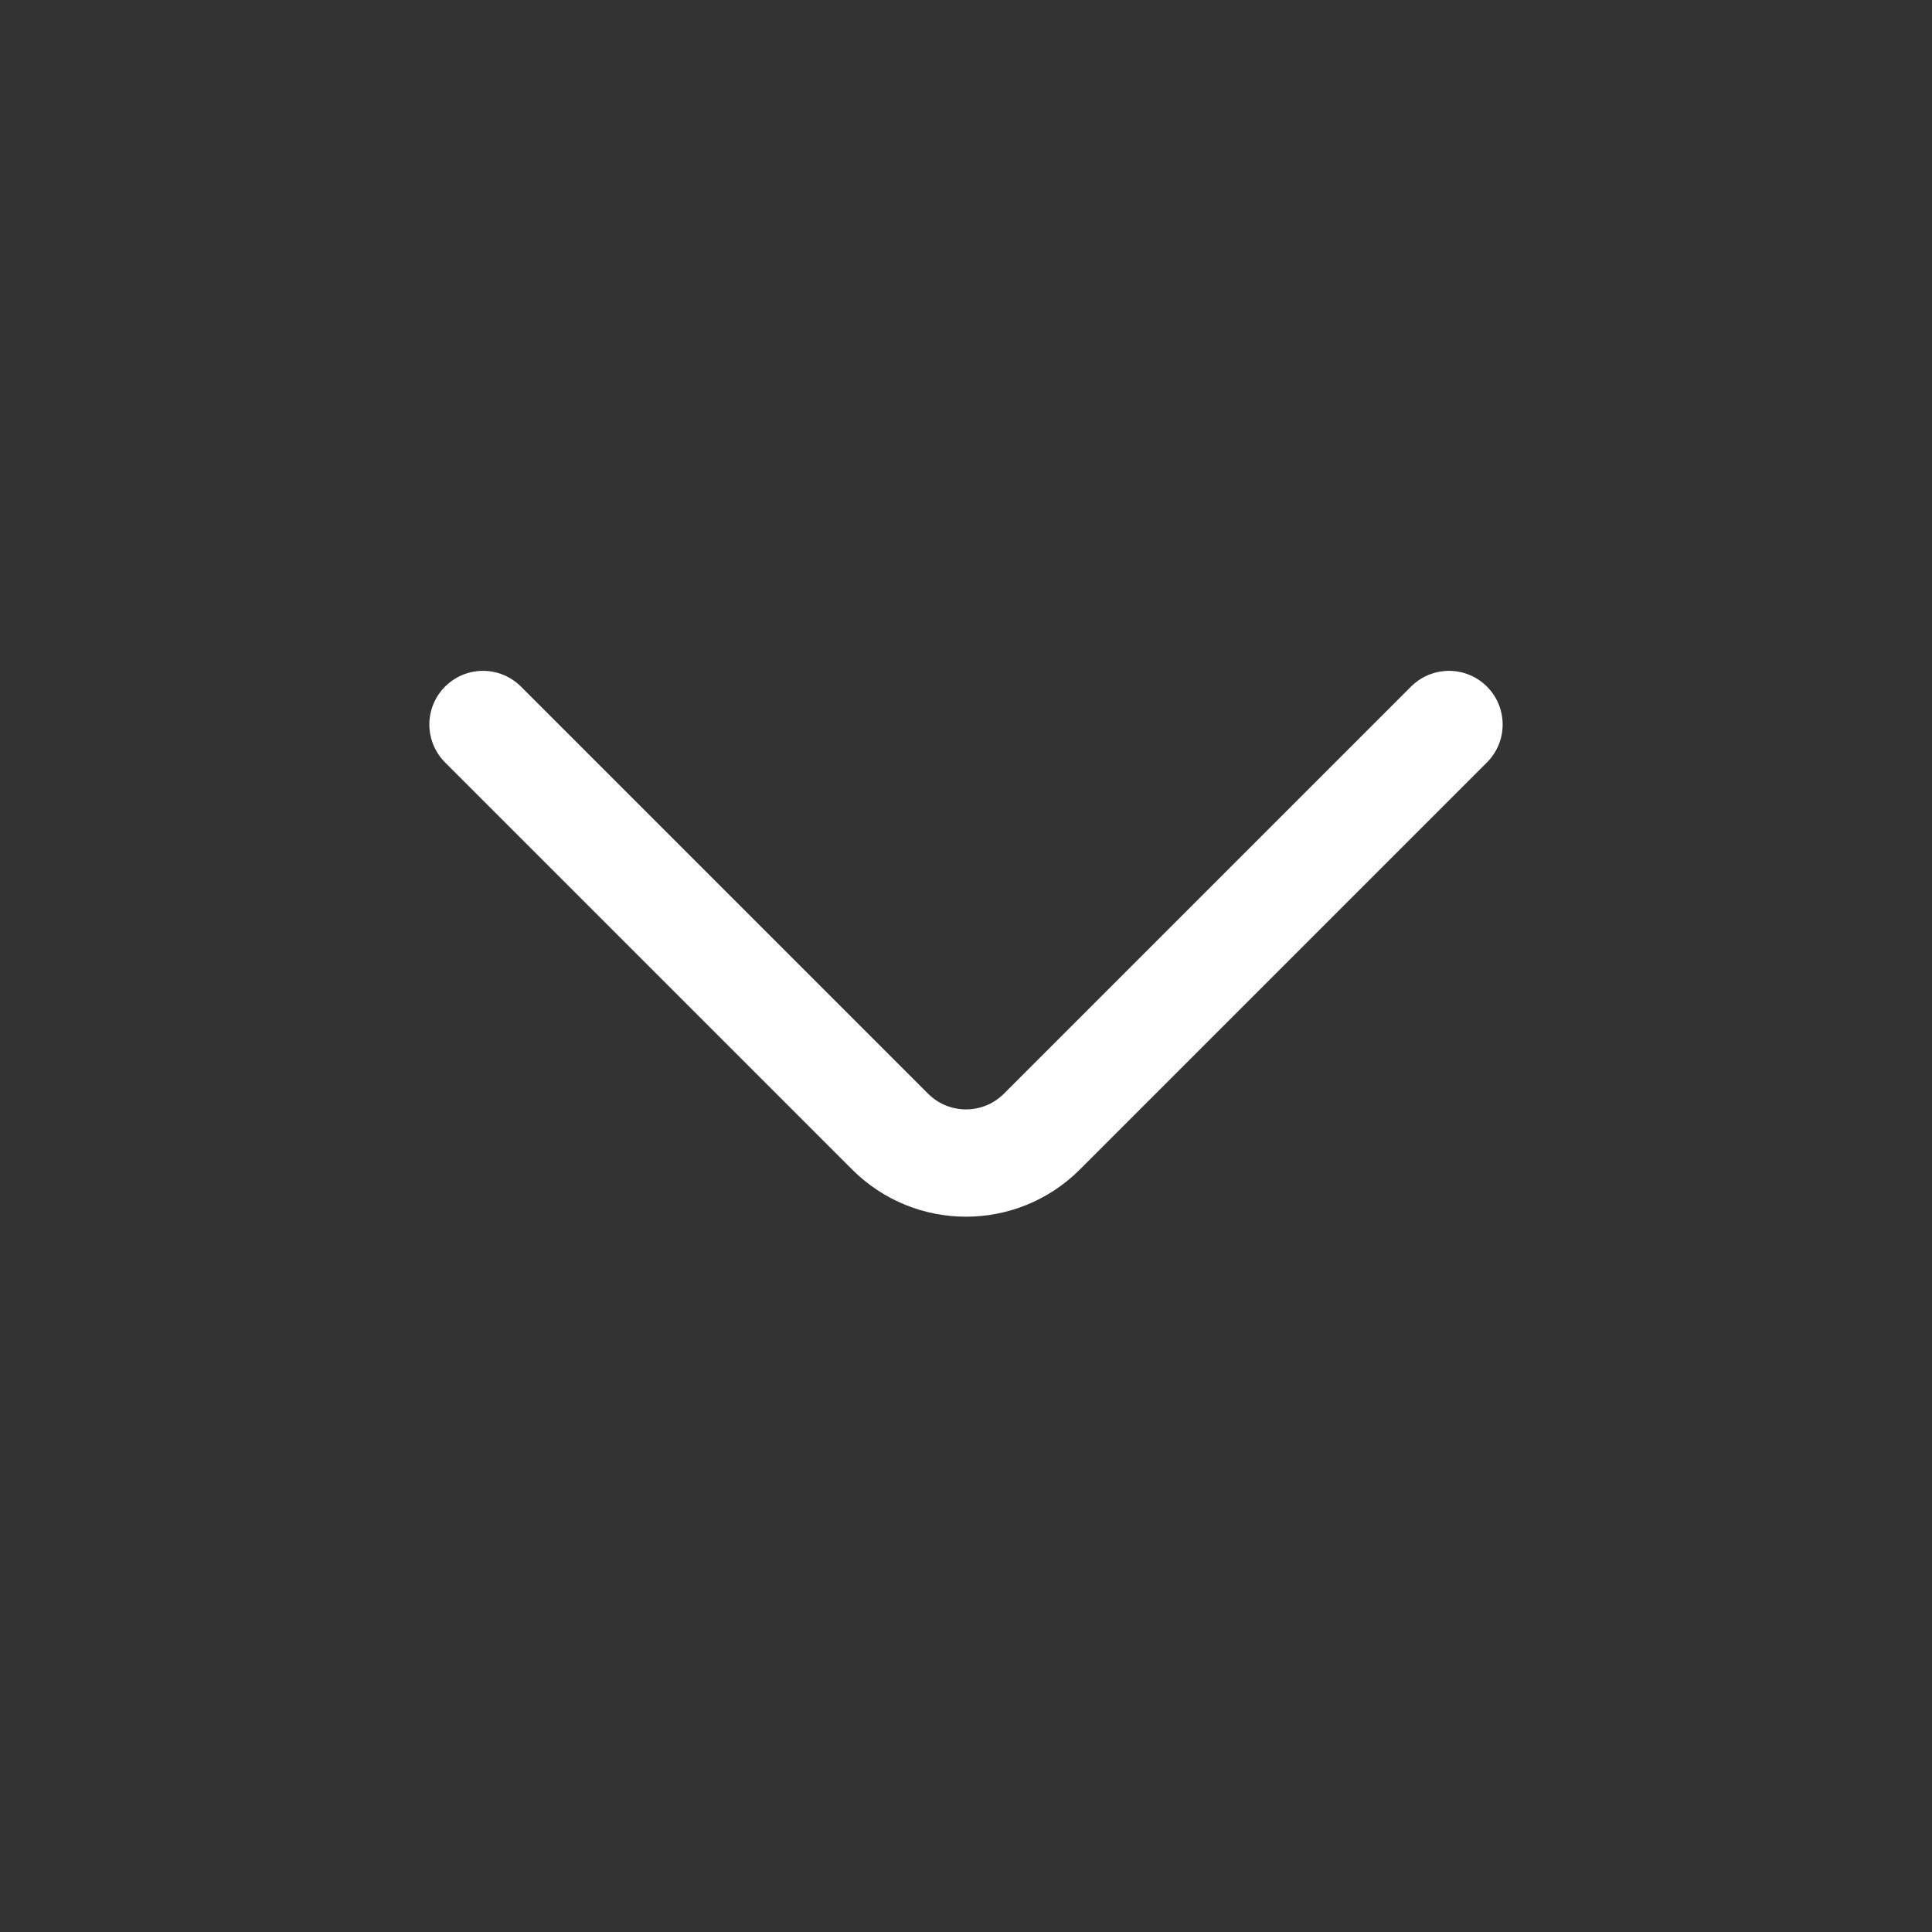
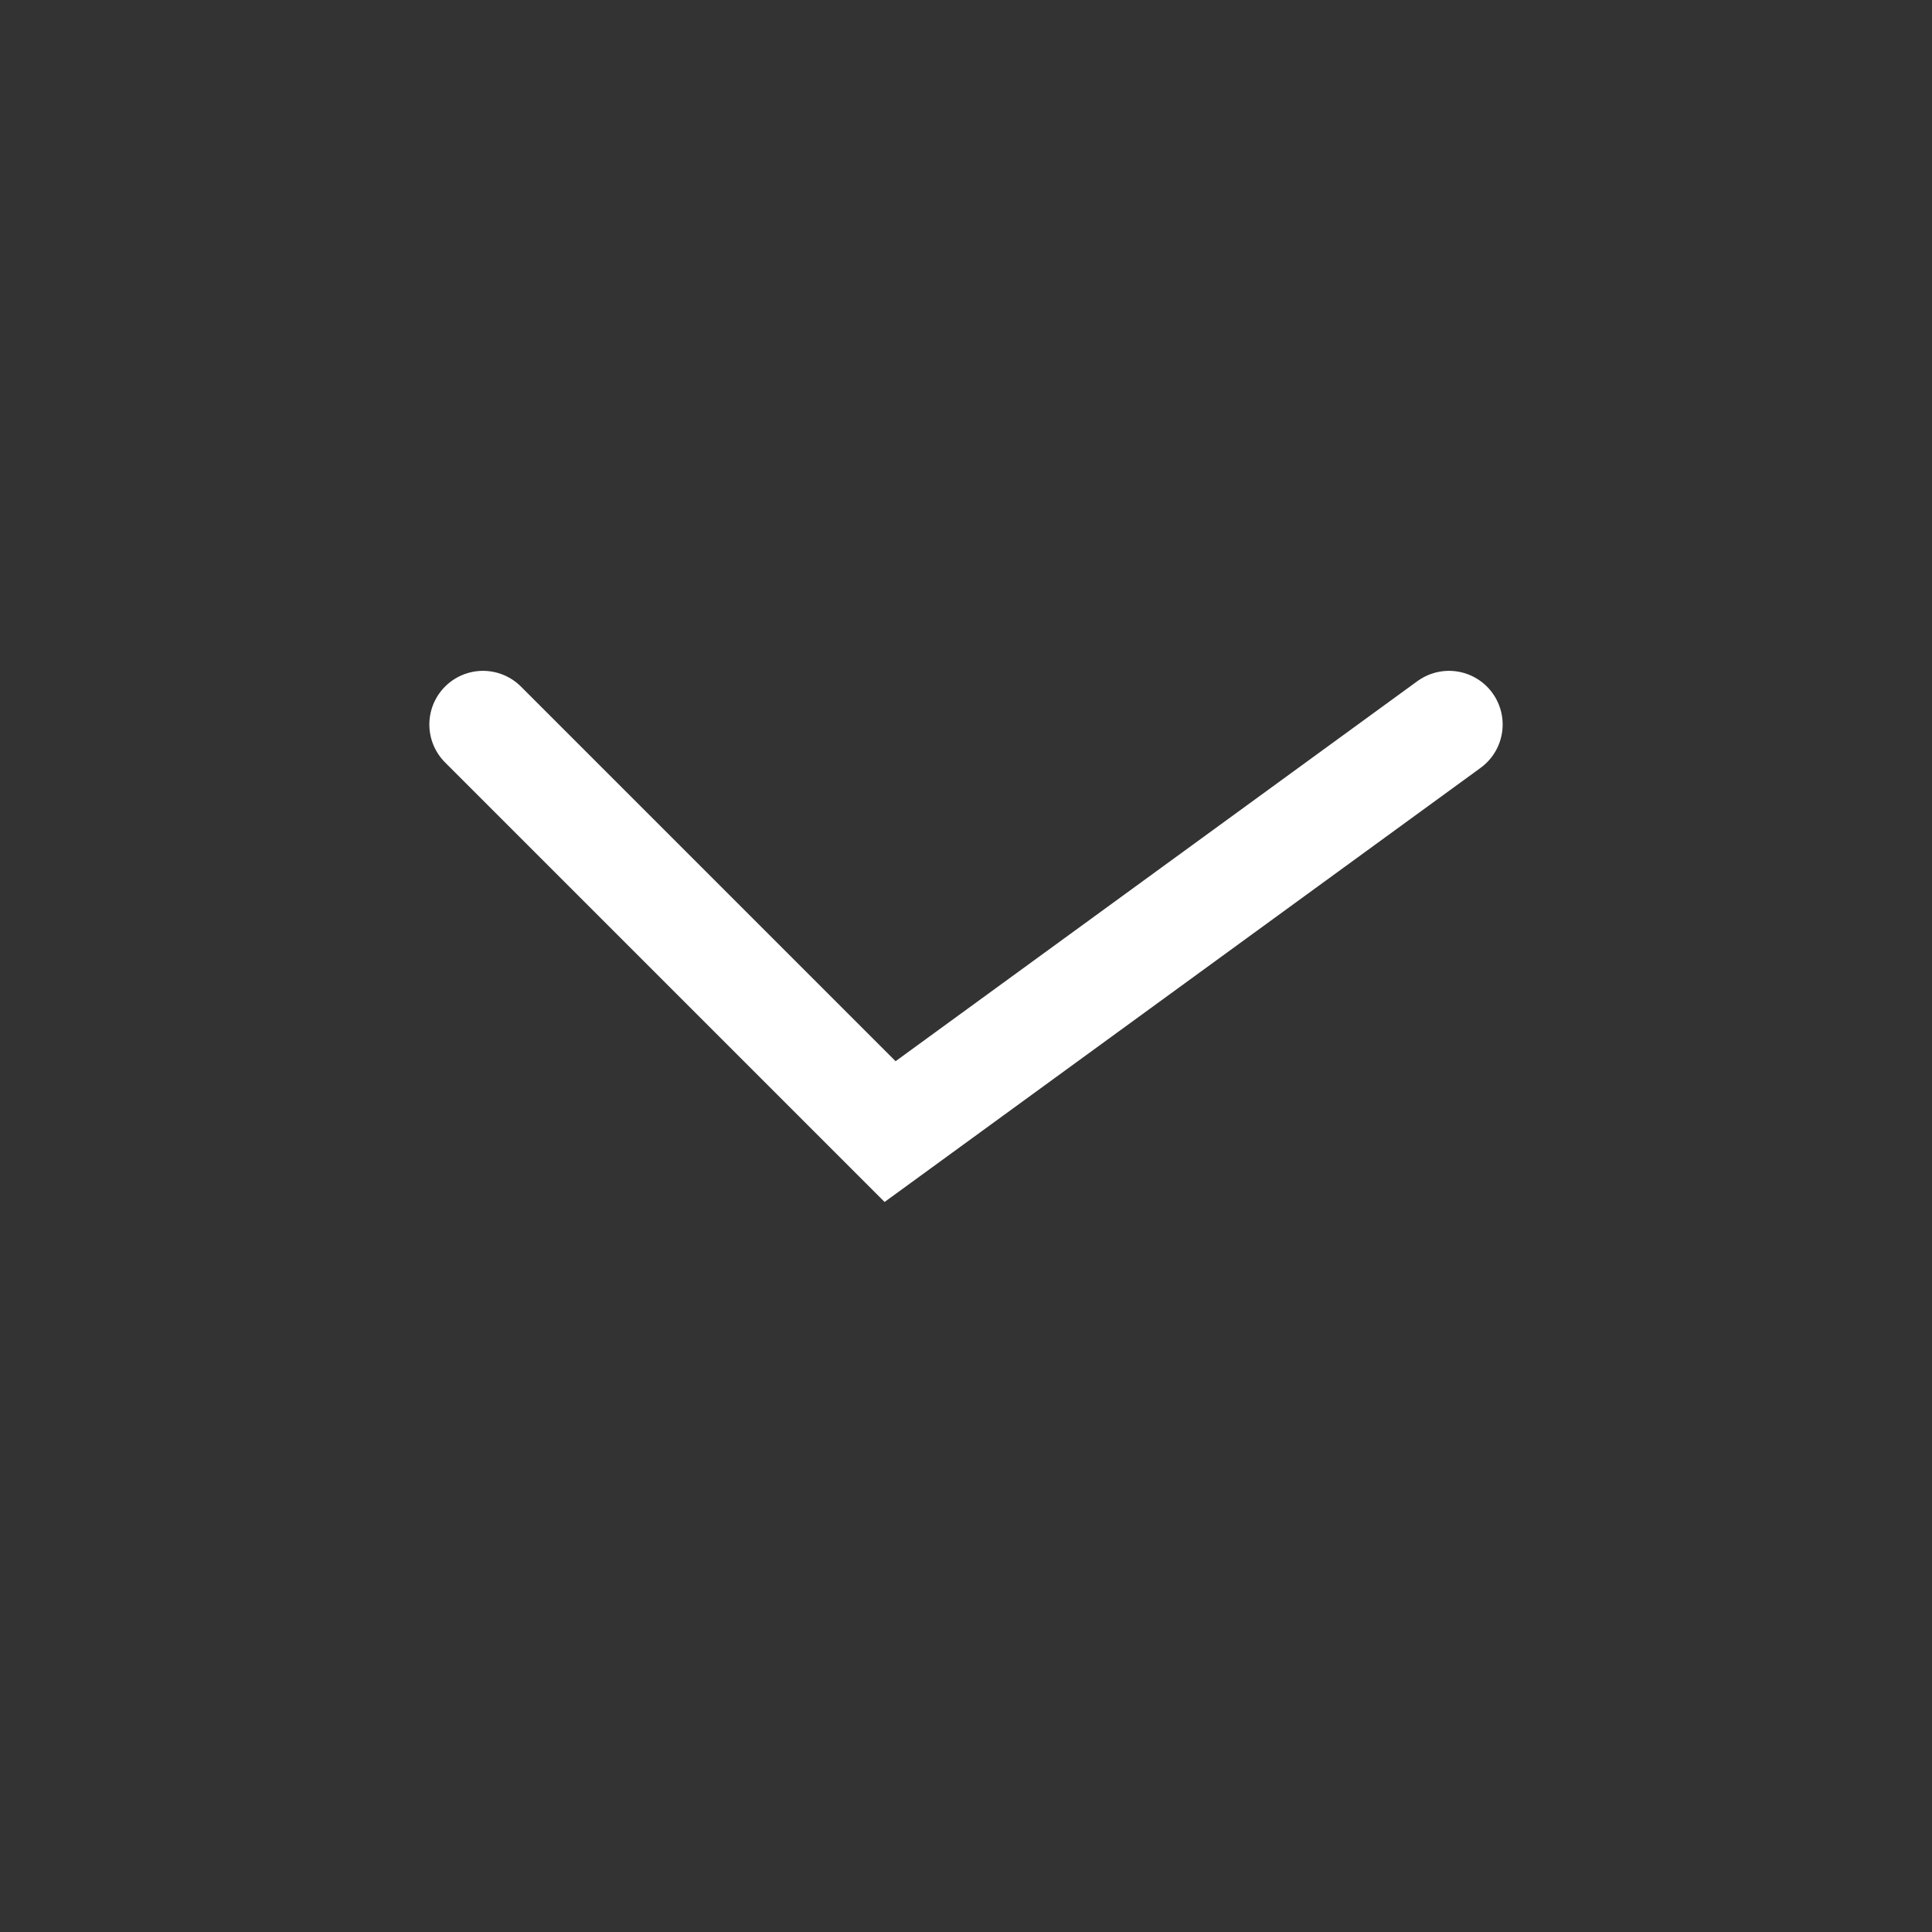
<svg xmlns="http://www.w3.org/2000/svg" width="24" height="24" viewBox="0 0 24 24" fill="none">
  <rect x="0" y="0" width="24" height="24" fill="#333333" stroke="none" />
-   <path d="M6 9L11.057 14.057C11.578 14.578 12.422 14.578 12.943 14.057L18 9" stroke="white" stroke-width="1.333" stroke-linecap="round" />
+   <path d="M6 9L11.057 14.057L18 9" stroke="white" stroke-width="1.333" stroke-linecap="round" />
</svg>